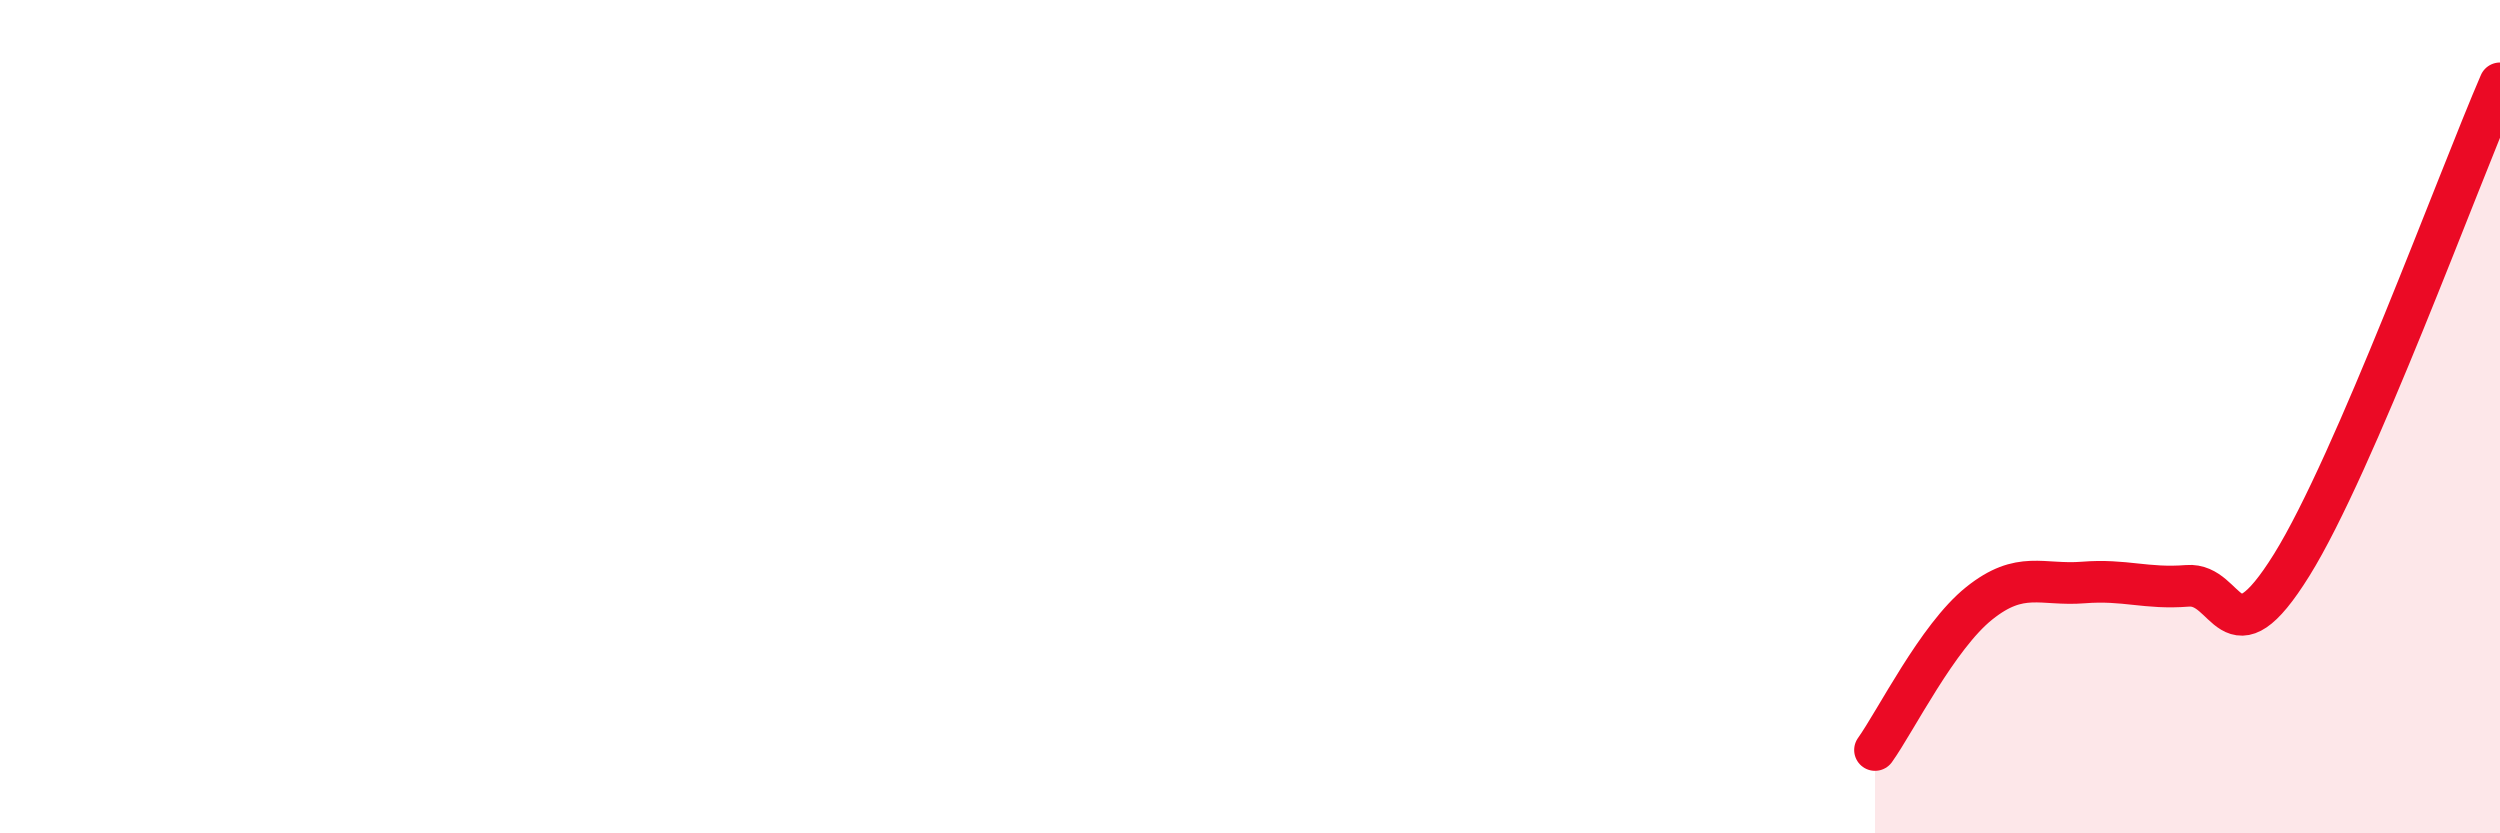
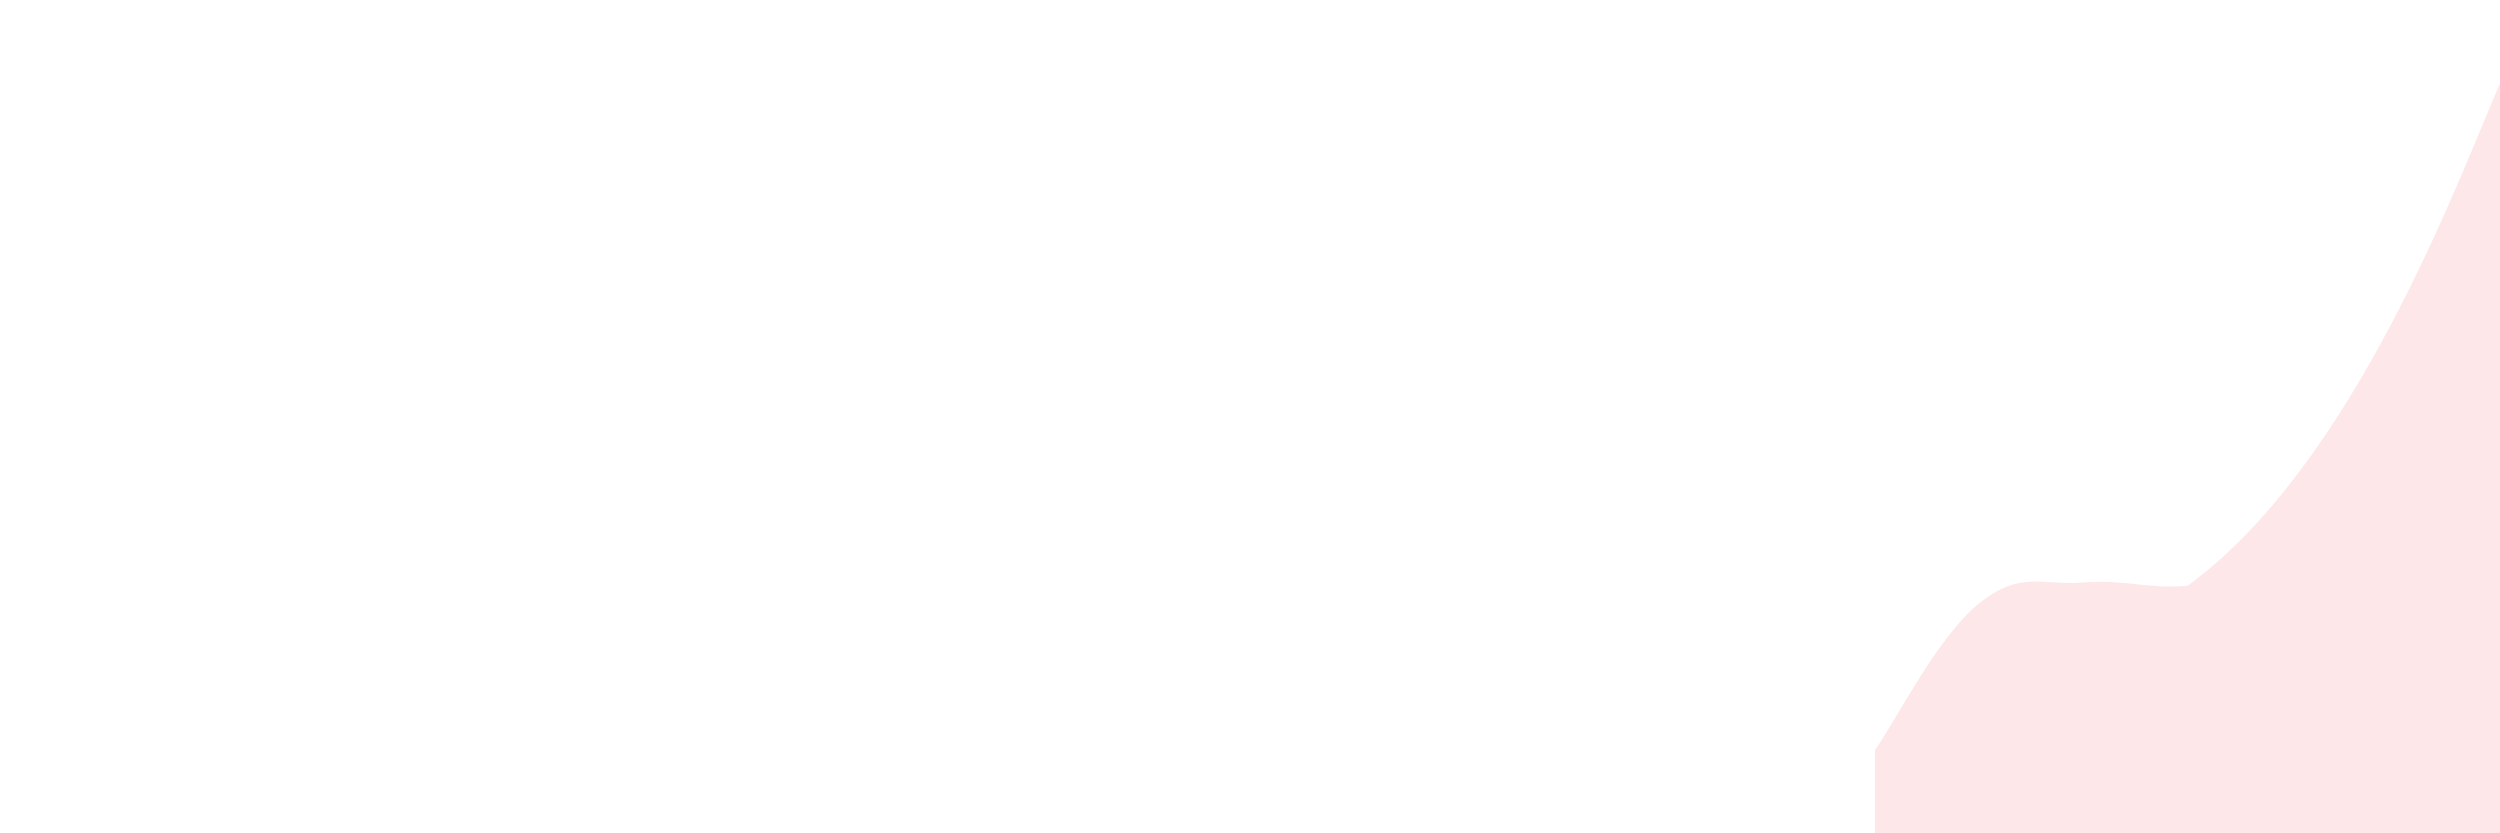
<svg xmlns="http://www.w3.org/2000/svg" width="60" height="20" viewBox="0 0 60 20">
-   <path d="M 45,18 C 45.5,17.3 46.5,15.28 47.5,14.48 C 48.5,13.68 49,14.06 50,13.98 C 51,13.9 51.5,14.14 52.5,14.06 C 53.5,13.98 53.5,15.97 55,13.56 C 56.5,11.15 59,4.31 60,2L60 20L45 20Z" fill="#EB0A25" opacity="0.1" stroke-linecap="round" stroke-linejoin="round" />
-   <path d="M 45,18 C 45.5,17.3 46.5,15.28 47.5,14.48 C 48.5,13.68 49,14.06 50,13.98 C 51,13.9 51.5,14.14 52.5,14.06 C 53.5,13.98 53.5,15.97 55,13.56 C 56.5,11.15 59,4.31 60,2" stroke="#EB0A25" stroke-width="1" fill="none" stroke-linecap="round" stroke-linejoin="round" />
+   <path d="M 45,18 C 45.5,17.3 46.5,15.28 47.5,14.48 C 48.5,13.68 49,14.06 50,13.98 C 51,13.9 51.5,14.14 52.5,14.06 C 56.5,11.15 59,4.31 60,2L60 20L45 20Z" fill="#EB0A25" opacity="0.1" stroke-linecap="round" stroke-linejoin="round" />
</svg>